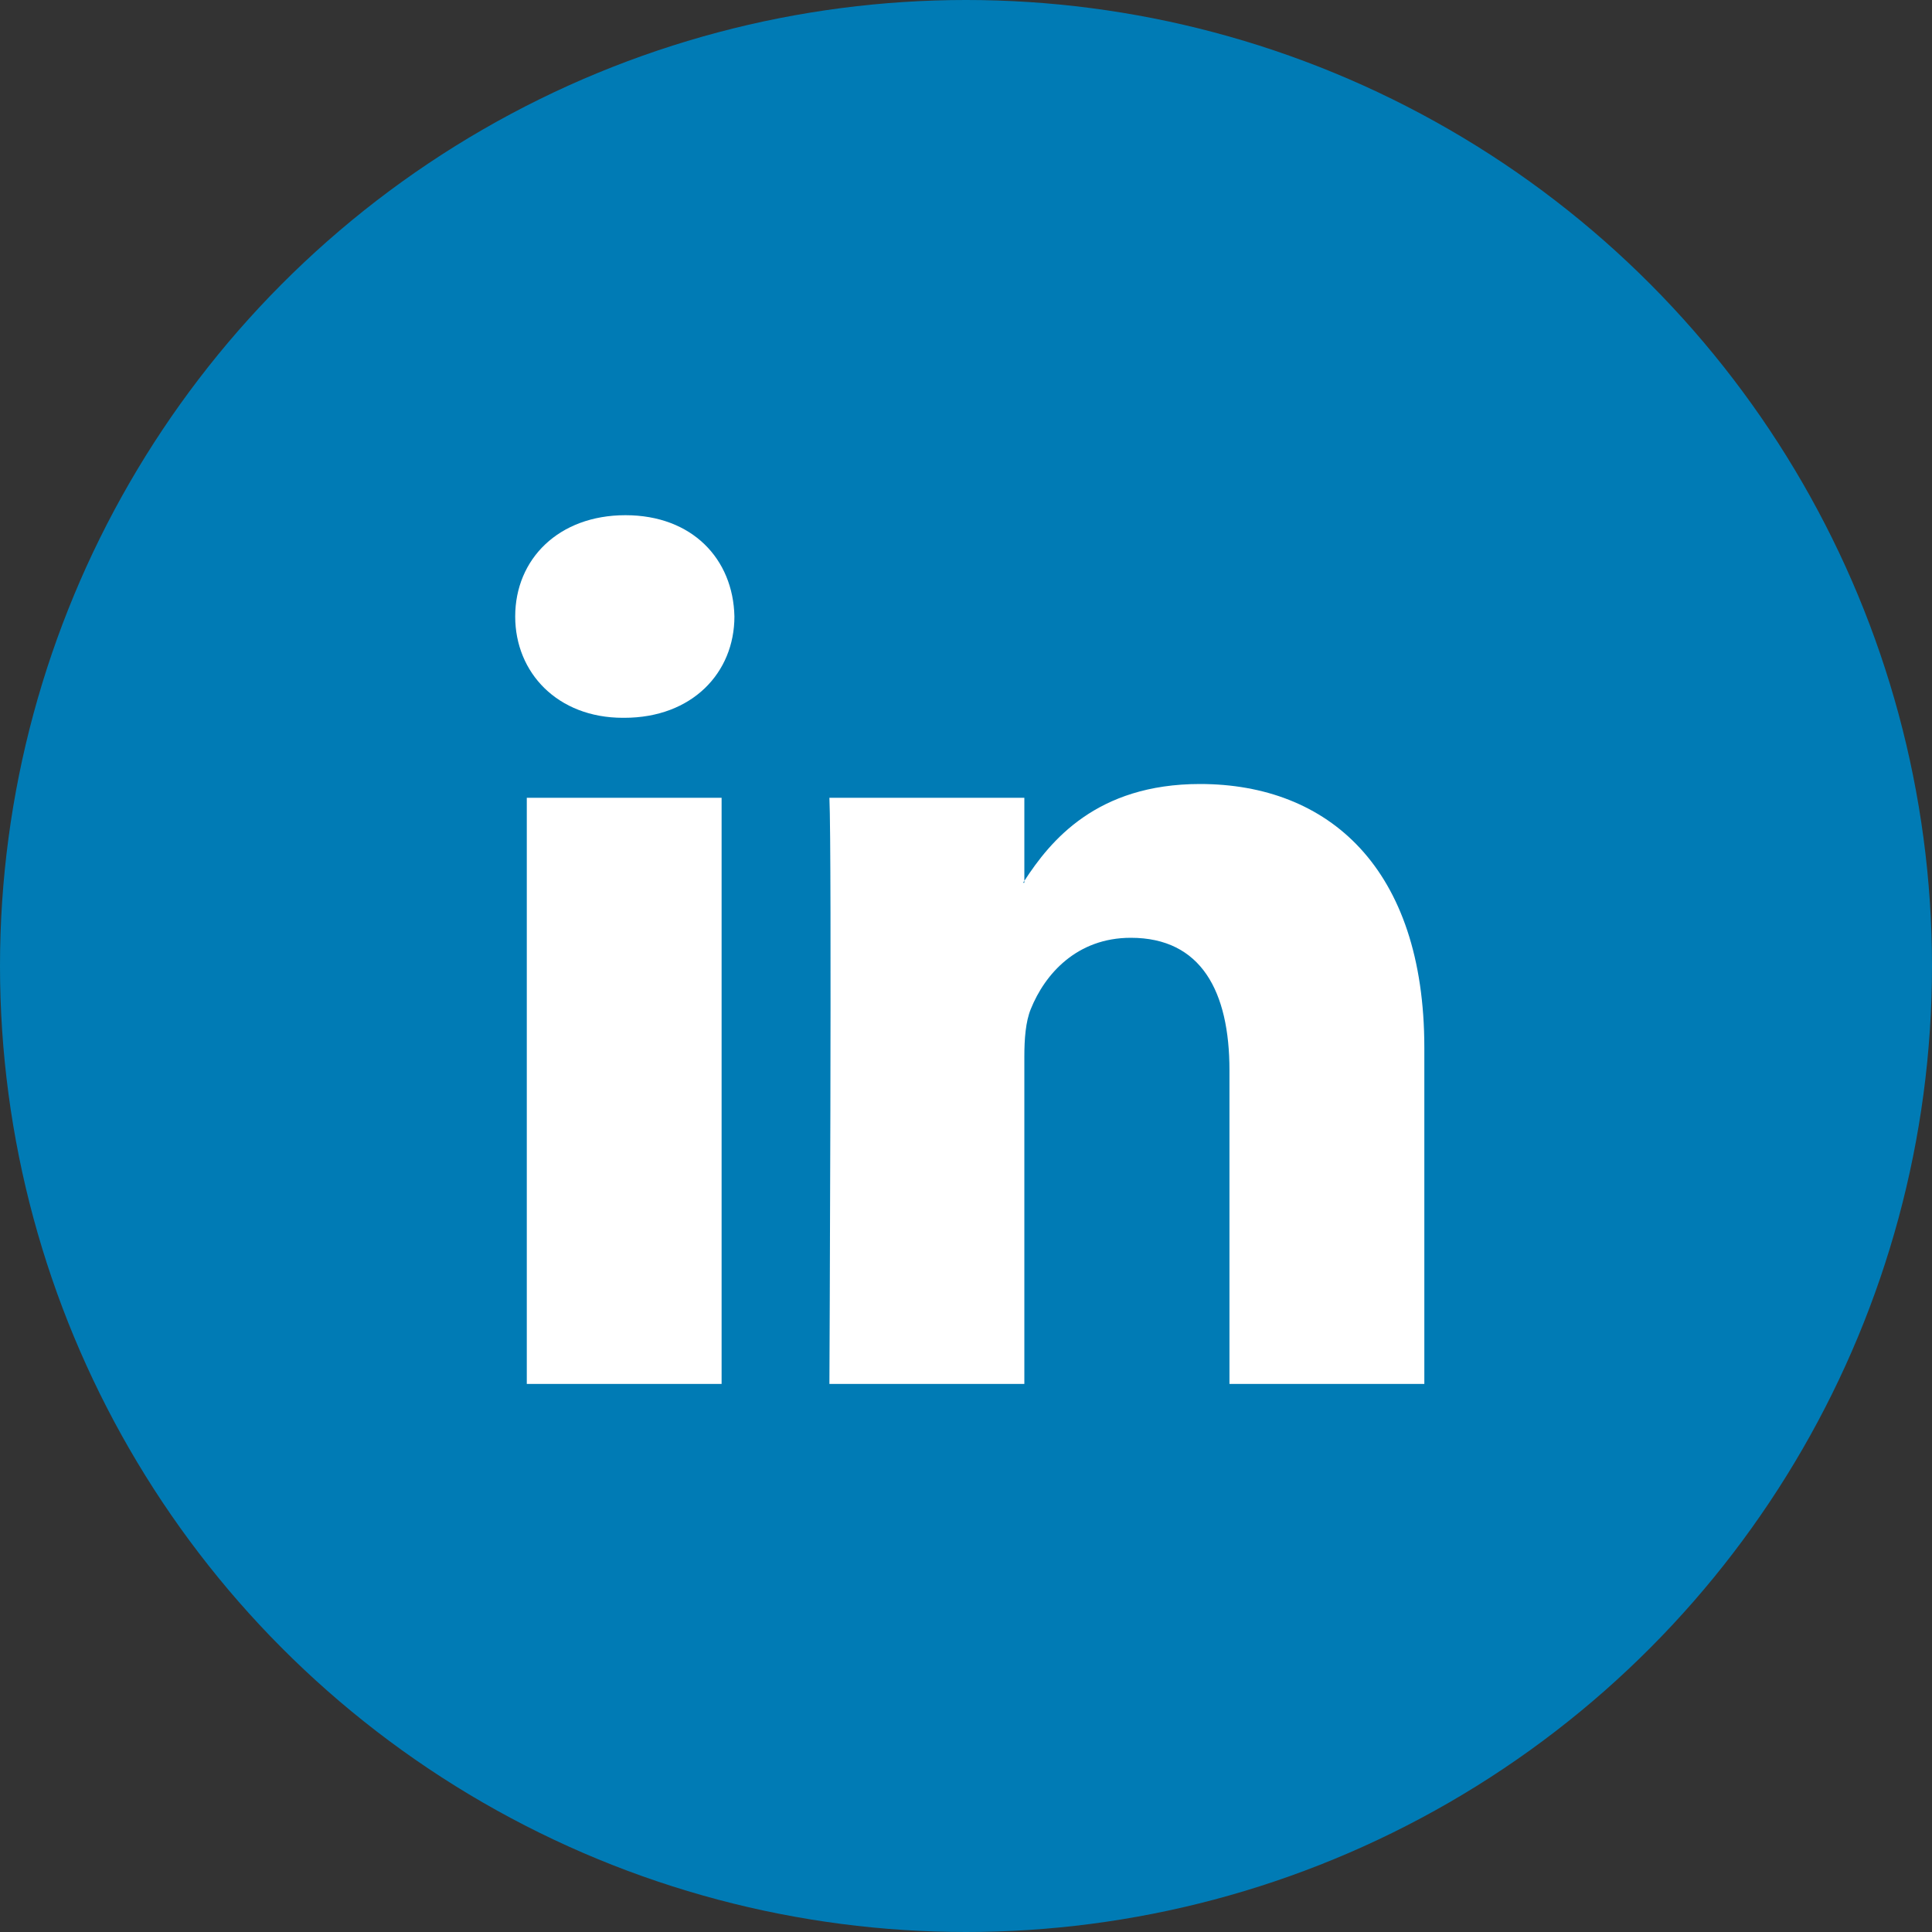
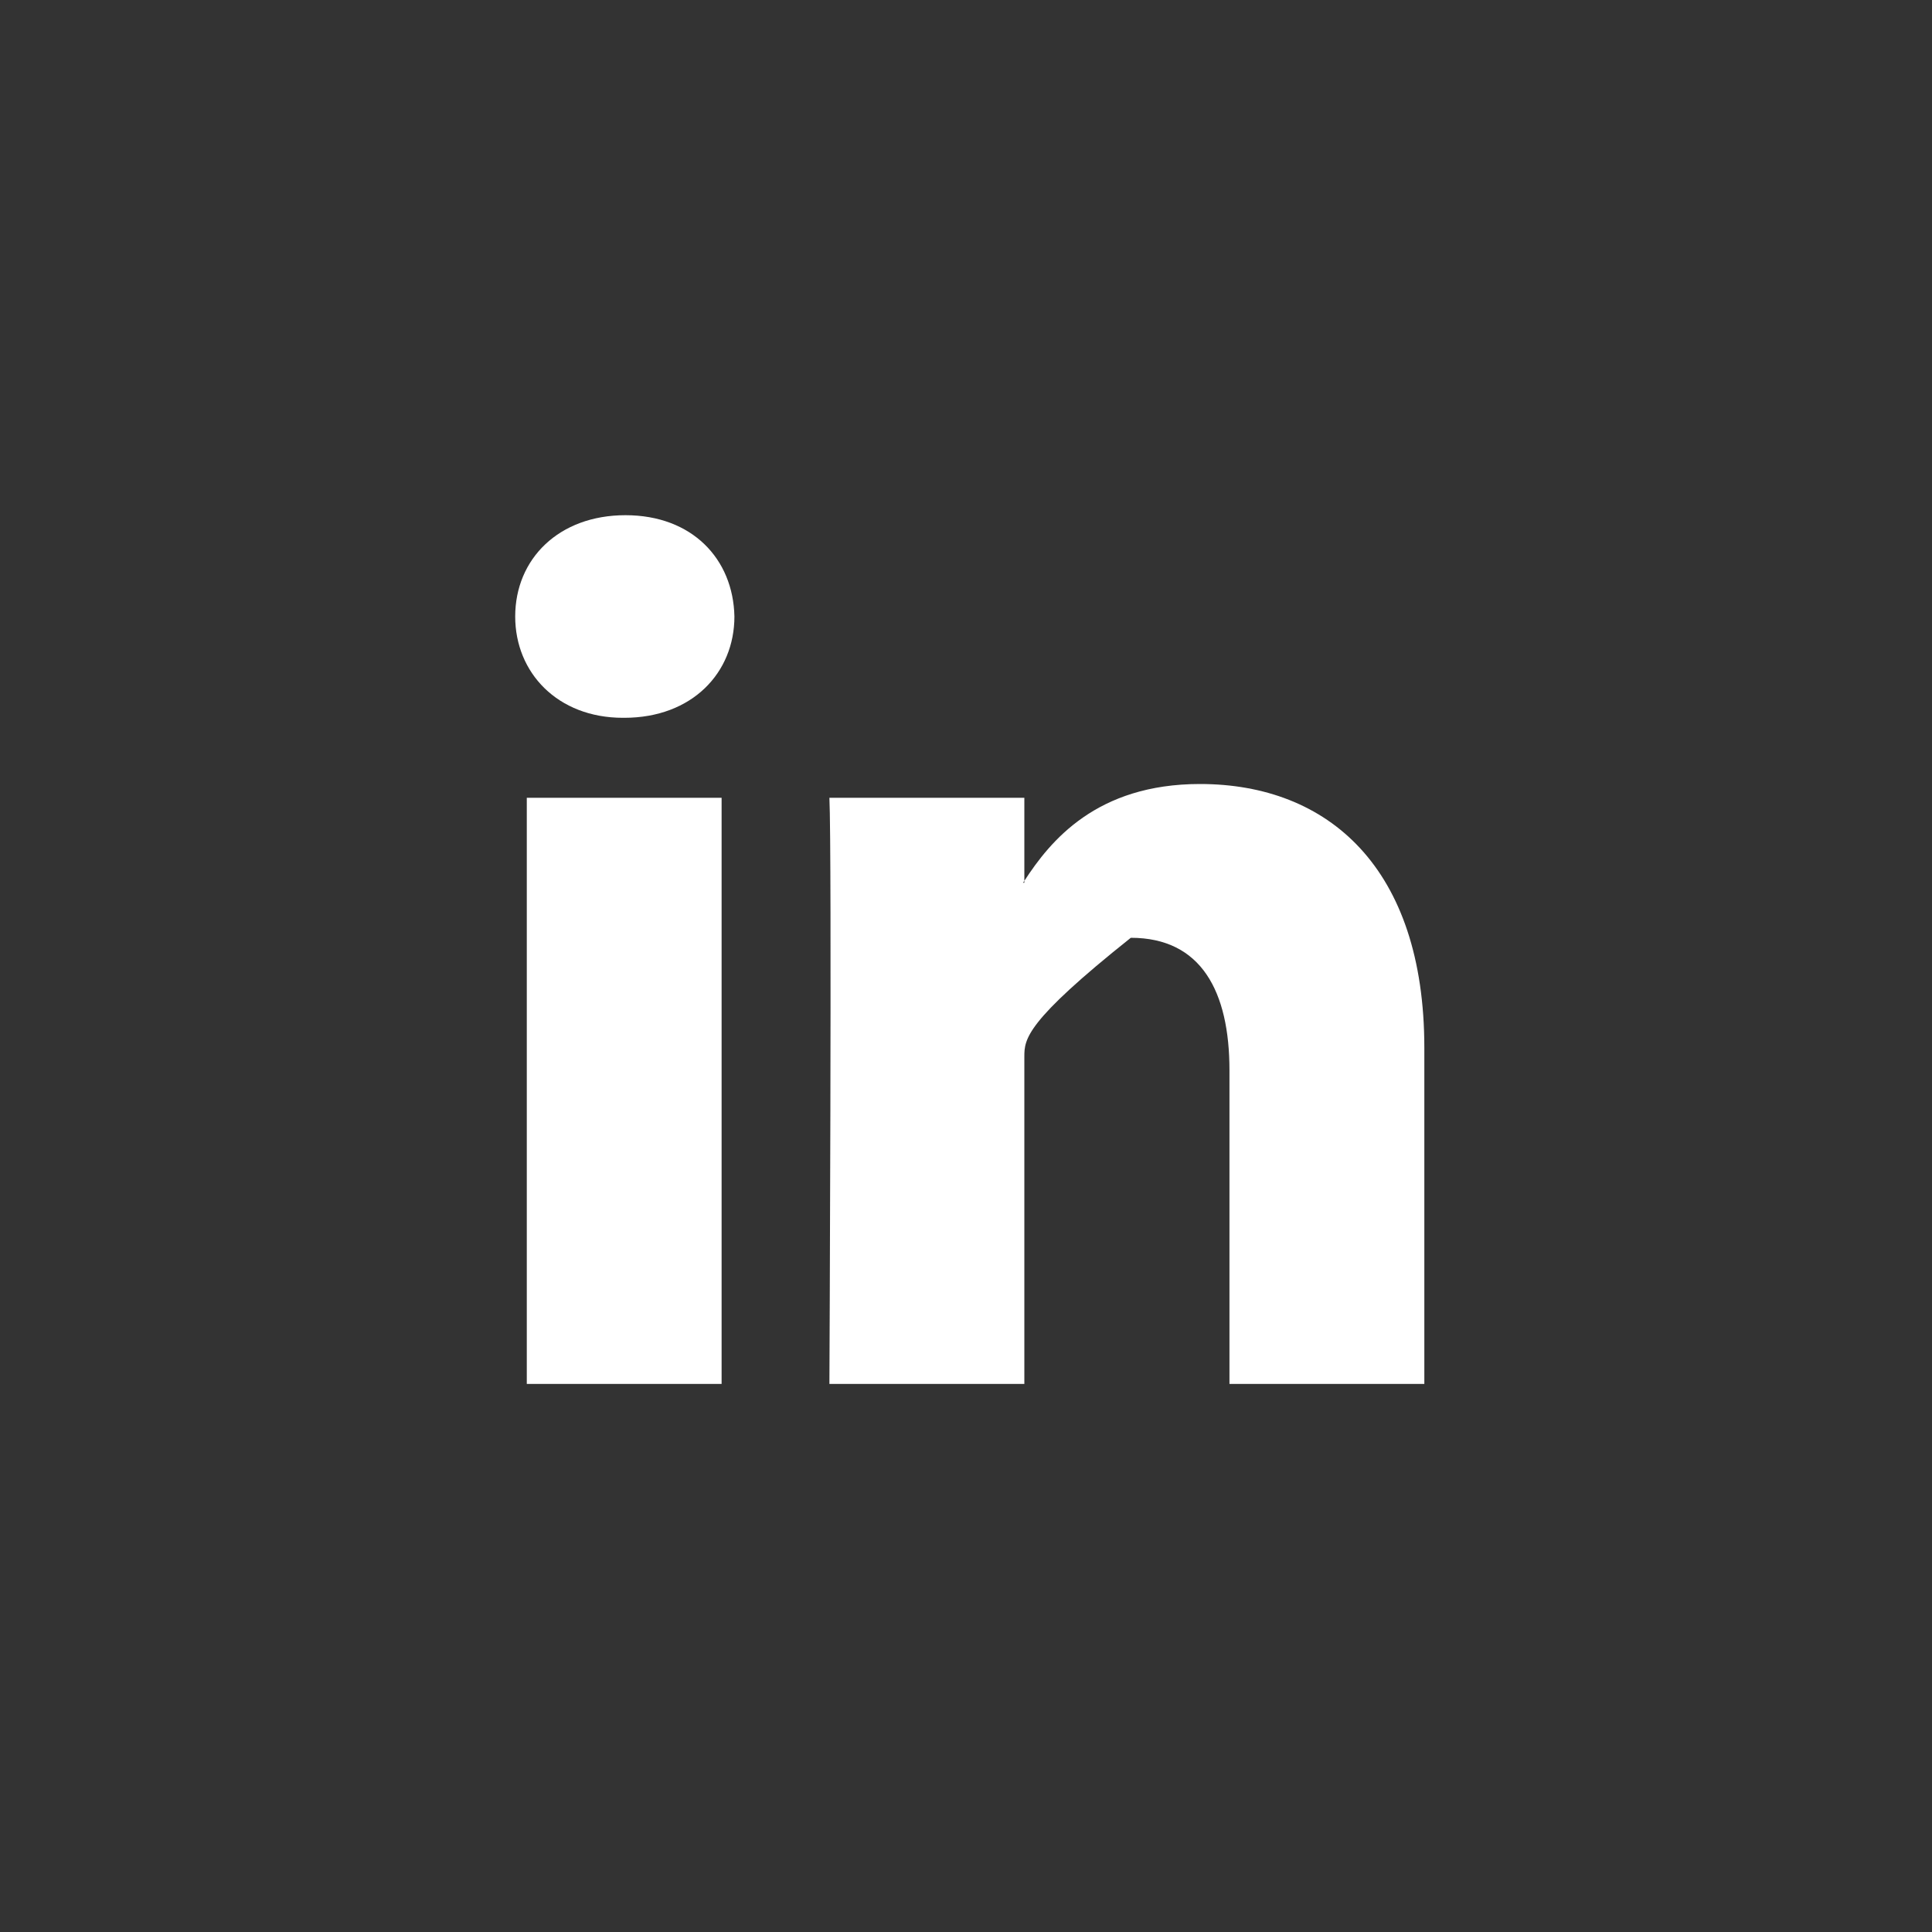
<svg xmlns="http://www.w3.org/2000/svg" width="30px" height="30px" viewBox="0 0 30 30" version="1.1">
  <rect x="0" y="0" width="30" height="30" fill="#333333" stroke="none" />
  <title>linkedin</title>
  <desc>Created with Sketch.</desc>
  <defs />
  <g id="Symbols" stroke="none" stroke-width="1" fill="none" fill-rule="evenodd">
    <g id="Footer-Alt2" transform="translate(-825, -240)">
      <g id="Group" transform="translate(541, 102)">
        <g id="social-icons" transform="translate(192, 138)">
          <g id="linkedin" transform="translate(92, 0)">
-             <circle id="Oval" fill="#007BB5" cx="15" cy="15" r="15" />
-             <path d="M22.117,16.27 L22.117,21.49 L19.091,21.49 L19.091,16.62 C19.091,15.397 18.654,14.562 17.559,14.562 C16.722,14.562 16.225,15.124 16.006,15.669 C15.926,15.863 15.906,16.134 15.906,16.407 L15.906,21.49 L12.879,21.49 C12.879,21.49 12.919,13.242 12.879,12.388 L15.906,12.388 L15.906,13.678 C15.9,13.688 15.891,13.698 15.886,13.707 L15.906,13.707 L15.906,13.678 C16.308,13.059 17.025,12.174 18.633,12.174 C20.625,12.174 22.117,13.475 22.117,16.27 Z M9.712,8 C8.677,8 8,8.679 8,9.573 C8,10.446 8.658,11.146 9.673,11.146 L9.693,11.146 C10.748,11.146 11.404,10.446 11.404,9.573 C11.385,8.679 10.748,8 9.712,8 Z M8.18,21.49 L11.205,21.49 L11.205,12.388 L8.18,12.388 L8.18,21.49 Z" id="linkedin-logo-color-copy" fill="#FFFFFF" />
+             <path d="M22.117,16.27 L22.117,21.49 L19.091,21.49 L19.091,16.62 C19.091,15.397 18.654,14.562 17.559,14.562 C15.926,15.863 15.906,16.134 15.906,16.407 L15.906,21.49 L12.879,21.49 C12.879,21.49 12.919,13.242 12.879,12.388 L15.906,12.388 L15.906,13.678 C15.9,13.688 15.891,13.698 15.886,13.707 L15.906,13.707 L15.906,13.678 C16.308,13.059 17.025,12.174 18.633,12.174 C20.625,12.174 22.117,13.475 22.117,16.27 Z M9.712,8 C8.677,8 8,8.679 8,9.573 C8,10.446 8.658,11.146 9.673,11.146 L9.693,11.146 C10.748,11.146 11.404,10.446 11.404,9.573 C11.385,8.679 10.748,8 9.712,8 Z M8.18,21.49 L11.205,21.49 L11.205,12.388 L8.18,12.388 L8.18,21.49 Z" id="linkedin-logo-color-copy" fill="#FFFFFF" />
          </g>
        </g>
      </g>
    </g>
  </g>
</svg>